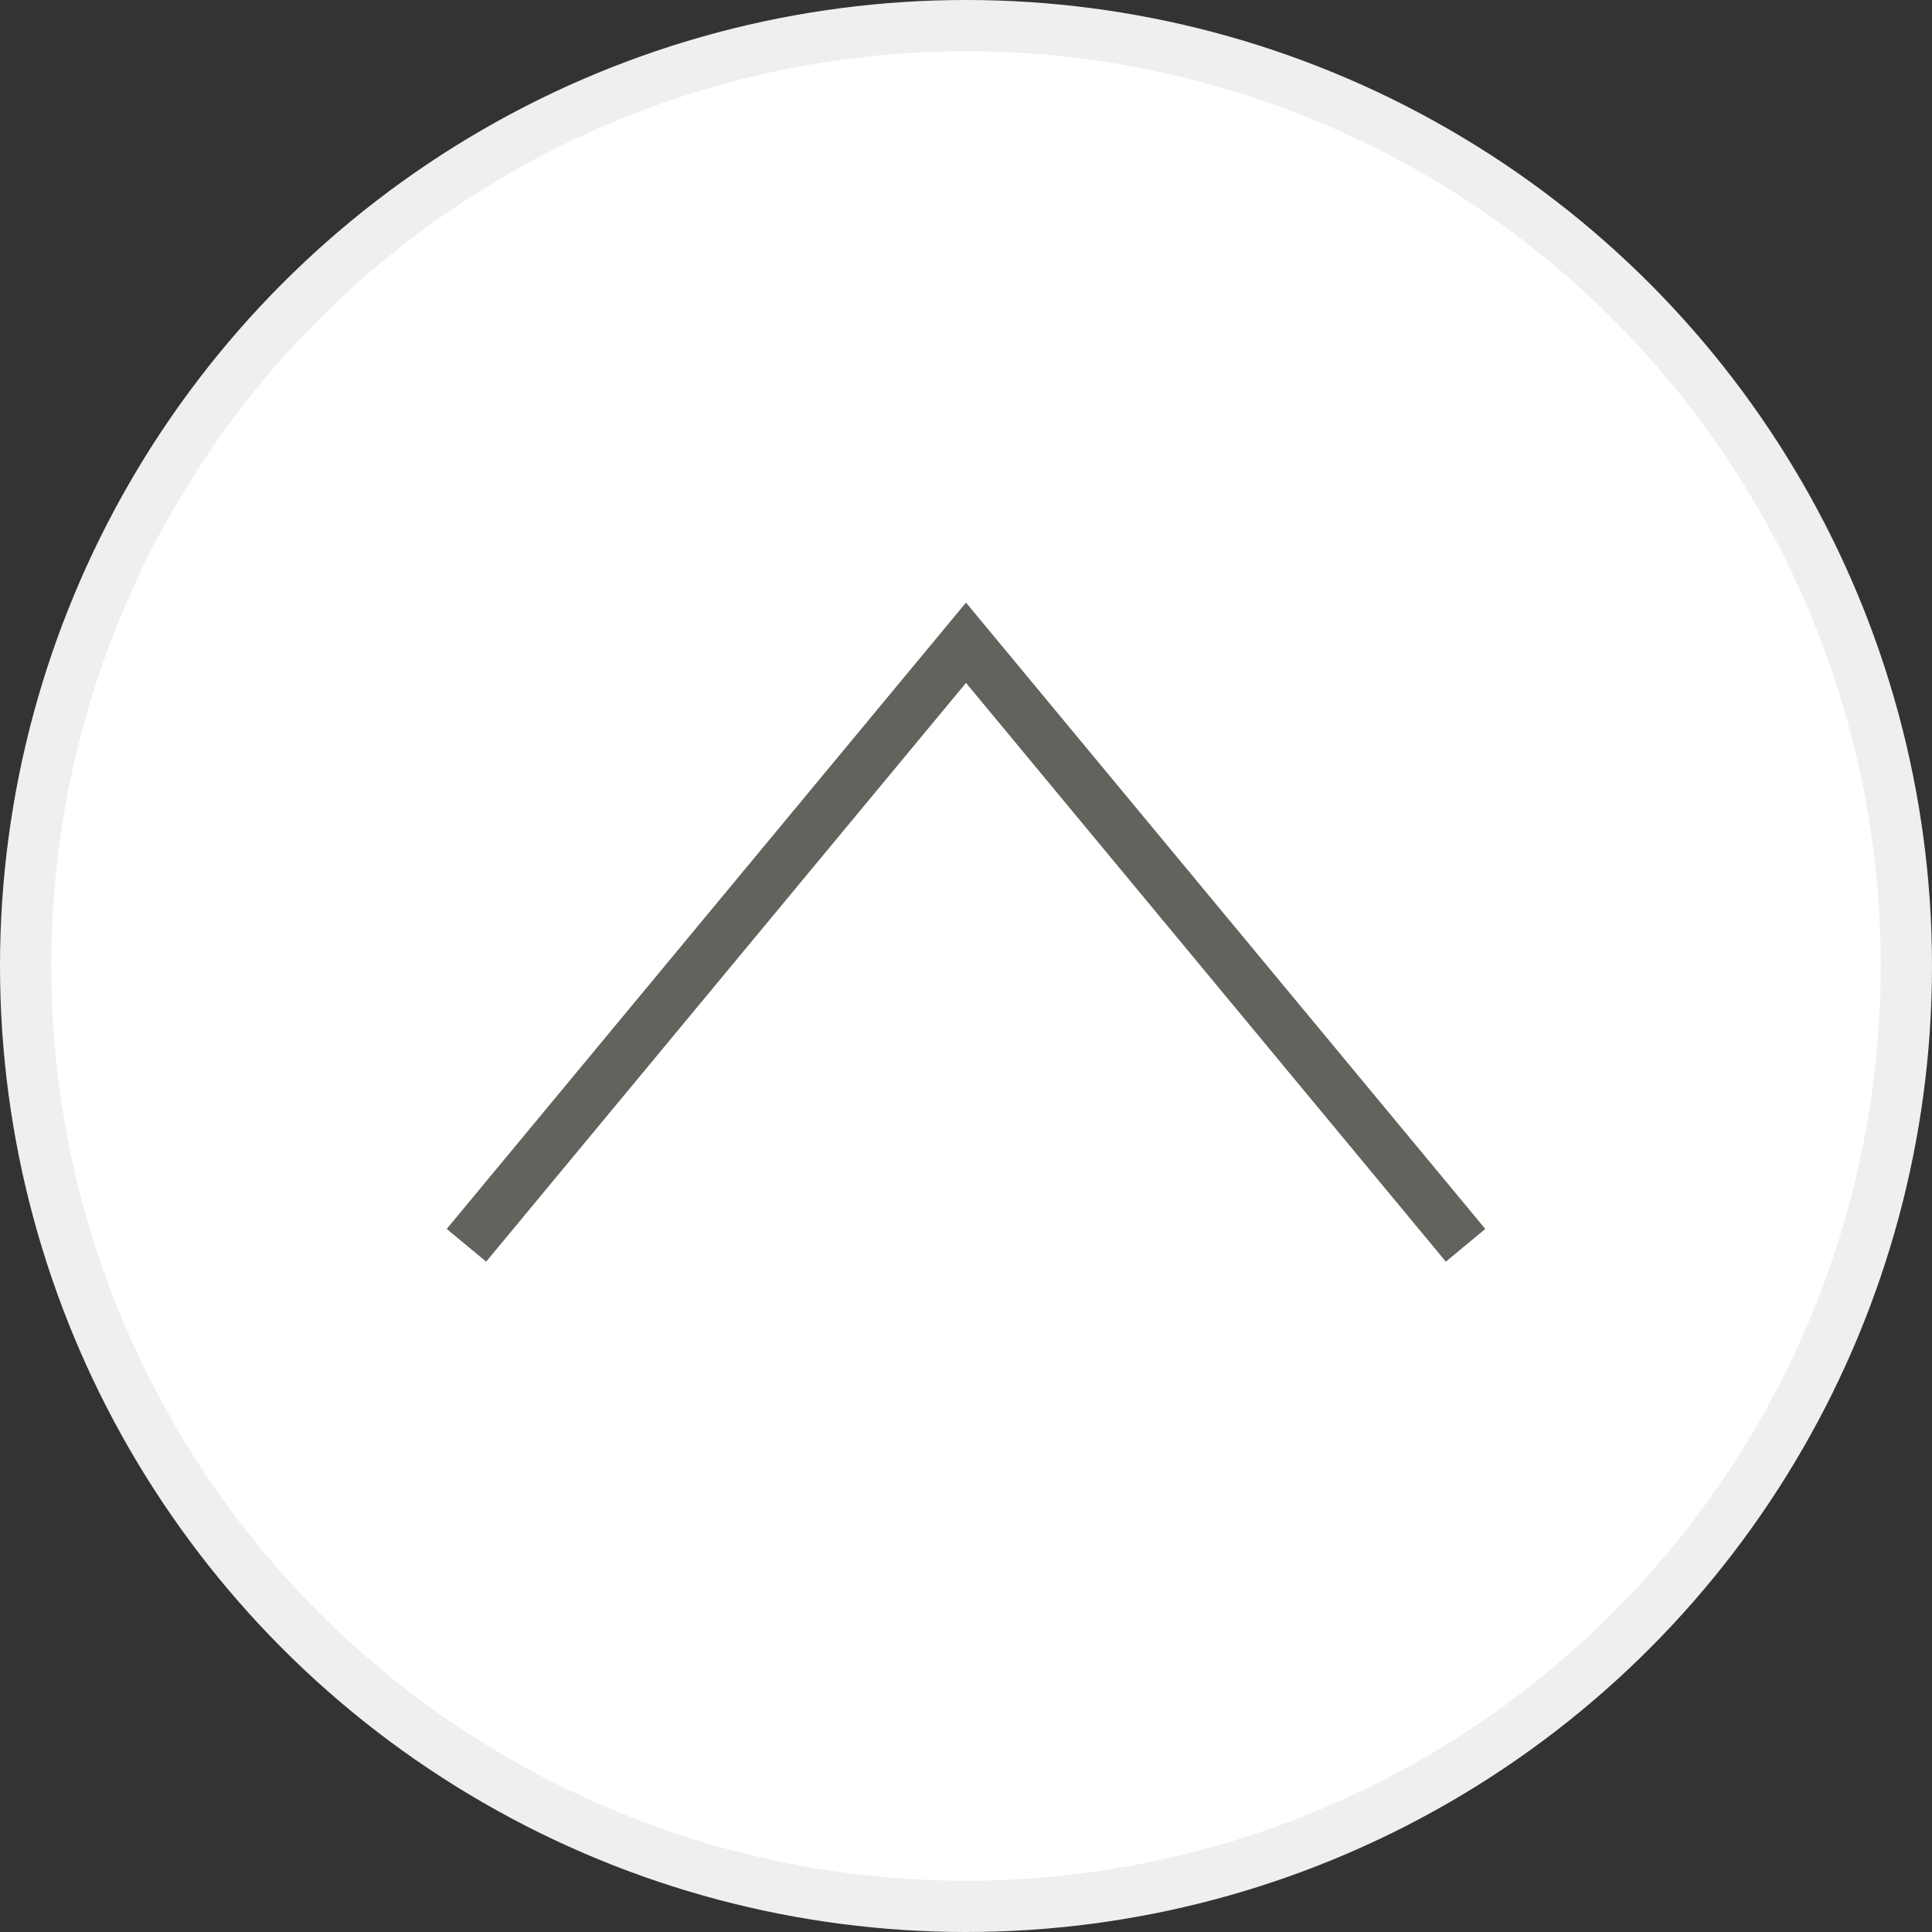
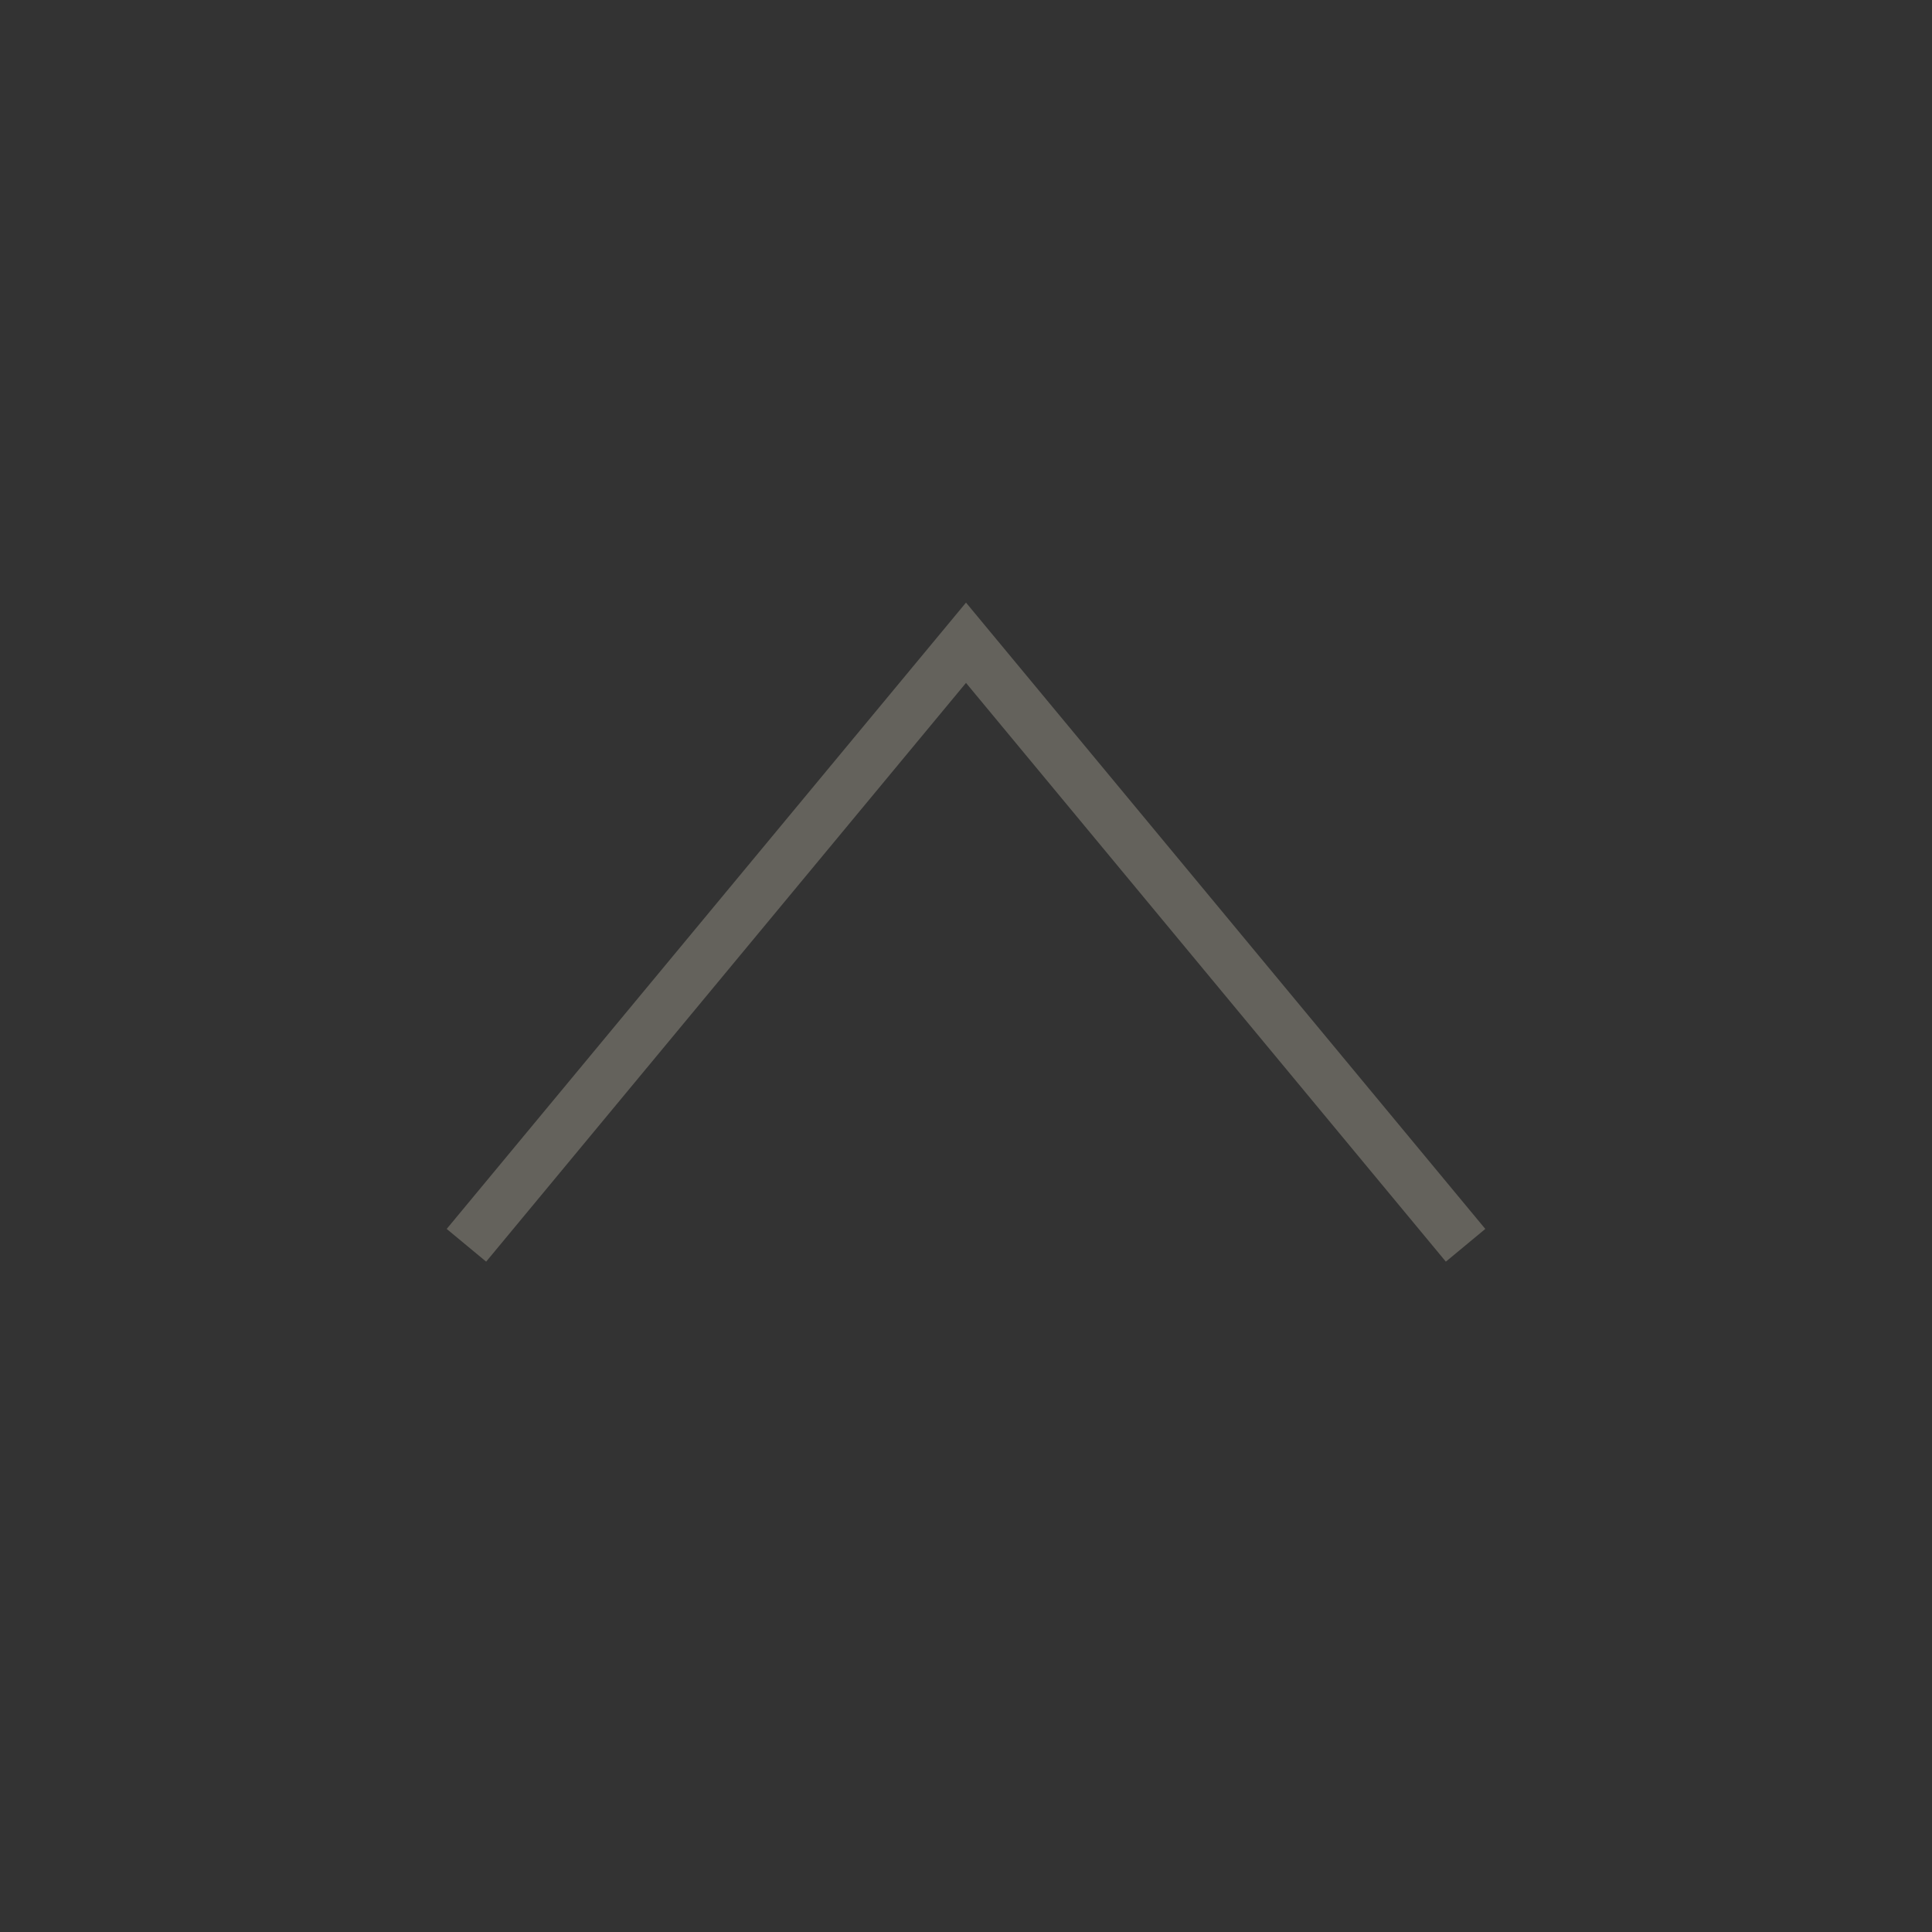
<svg xmlns="http://www.w3.org/2000/svg" id="_レイヤー_2" data-name="レイヤー 2" viewBox="0 0 82.18 82.18">
  <rect x="0" y="0" width="82.18" height="82.18" fill="#333333" stroke="none" />
  <defs>
    <style>
      .cls-1 {
        fill: none;
        stroke: #64625c;
      }

      .cls-1, .cls-2 {
        stroke-miterlimit: 10;
        stroke-width: 2.18px;
      }

      .cls-2 {
        fill: #fff;
        stroke: #efefef;
      }
    </style>
  </defs>
  <g id="_デザイン" data-name="デザイン">
    <g>
-       <circle class="cls-2" cx="41.09" cy="41.09" r="40" />
      <polyline class="cls-1" points="62.34 52.97 41.09 27.34 19.84 52.97" />
    </g>
  </g>
</svg>